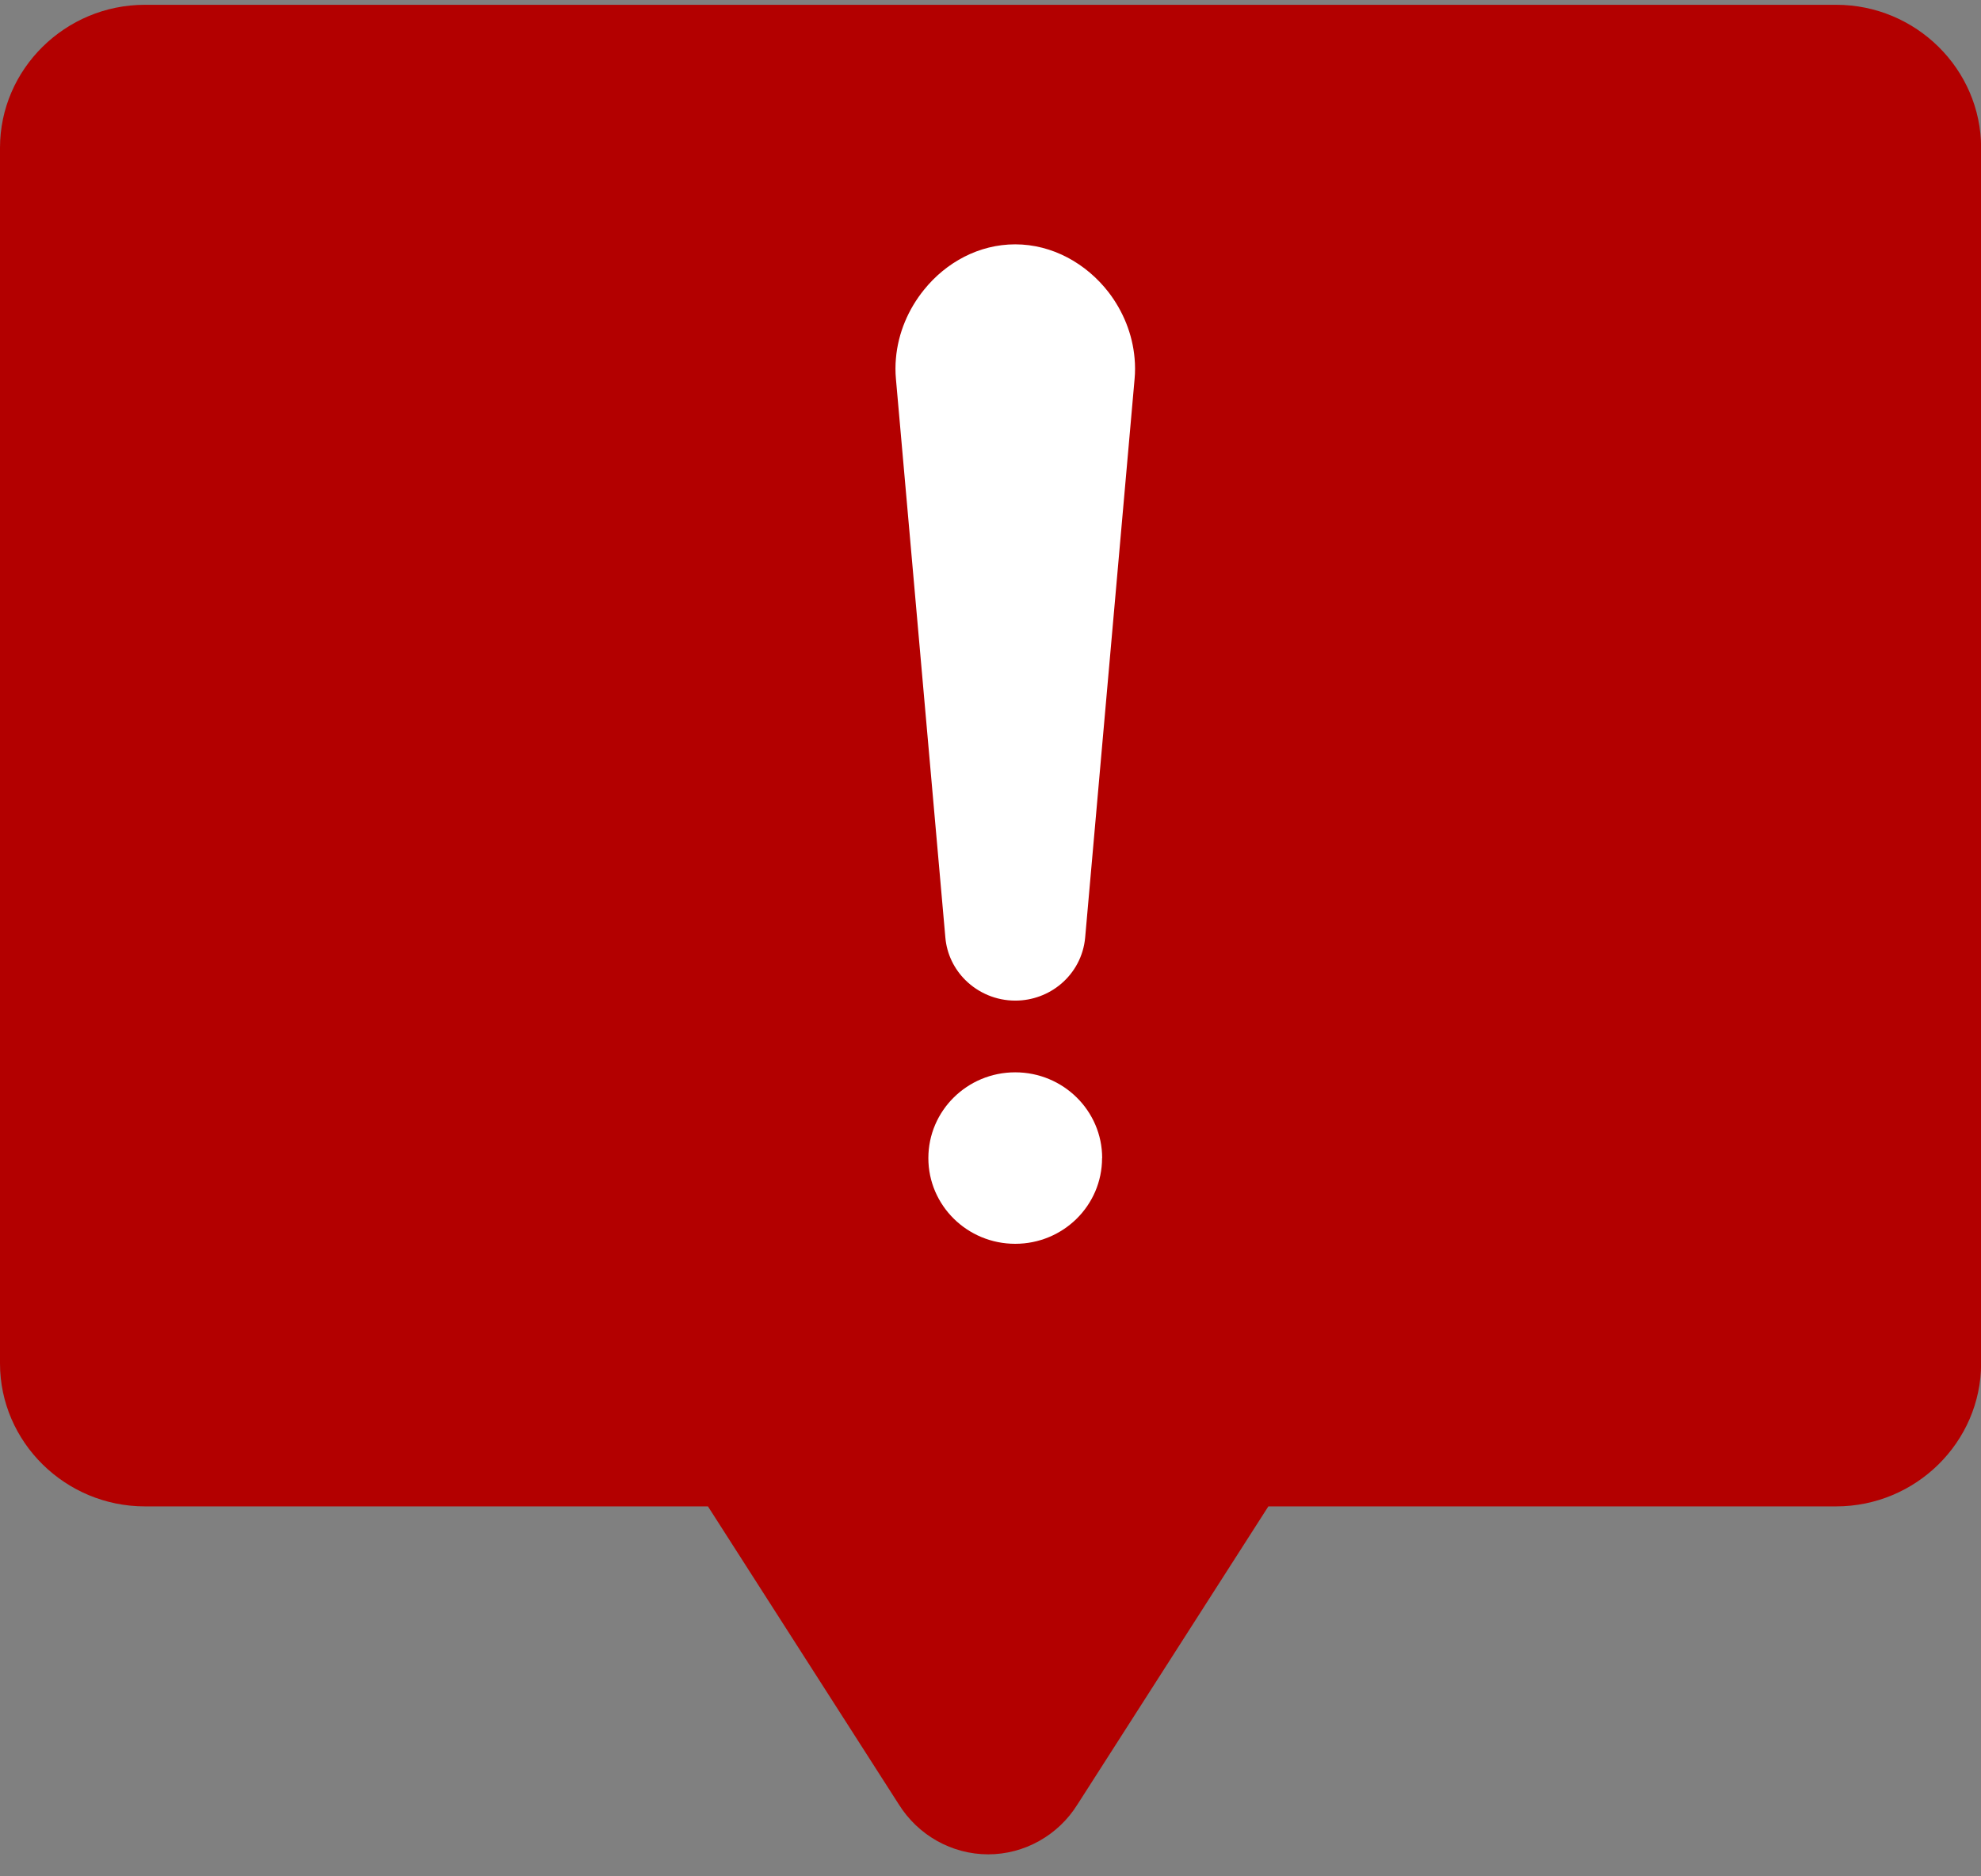
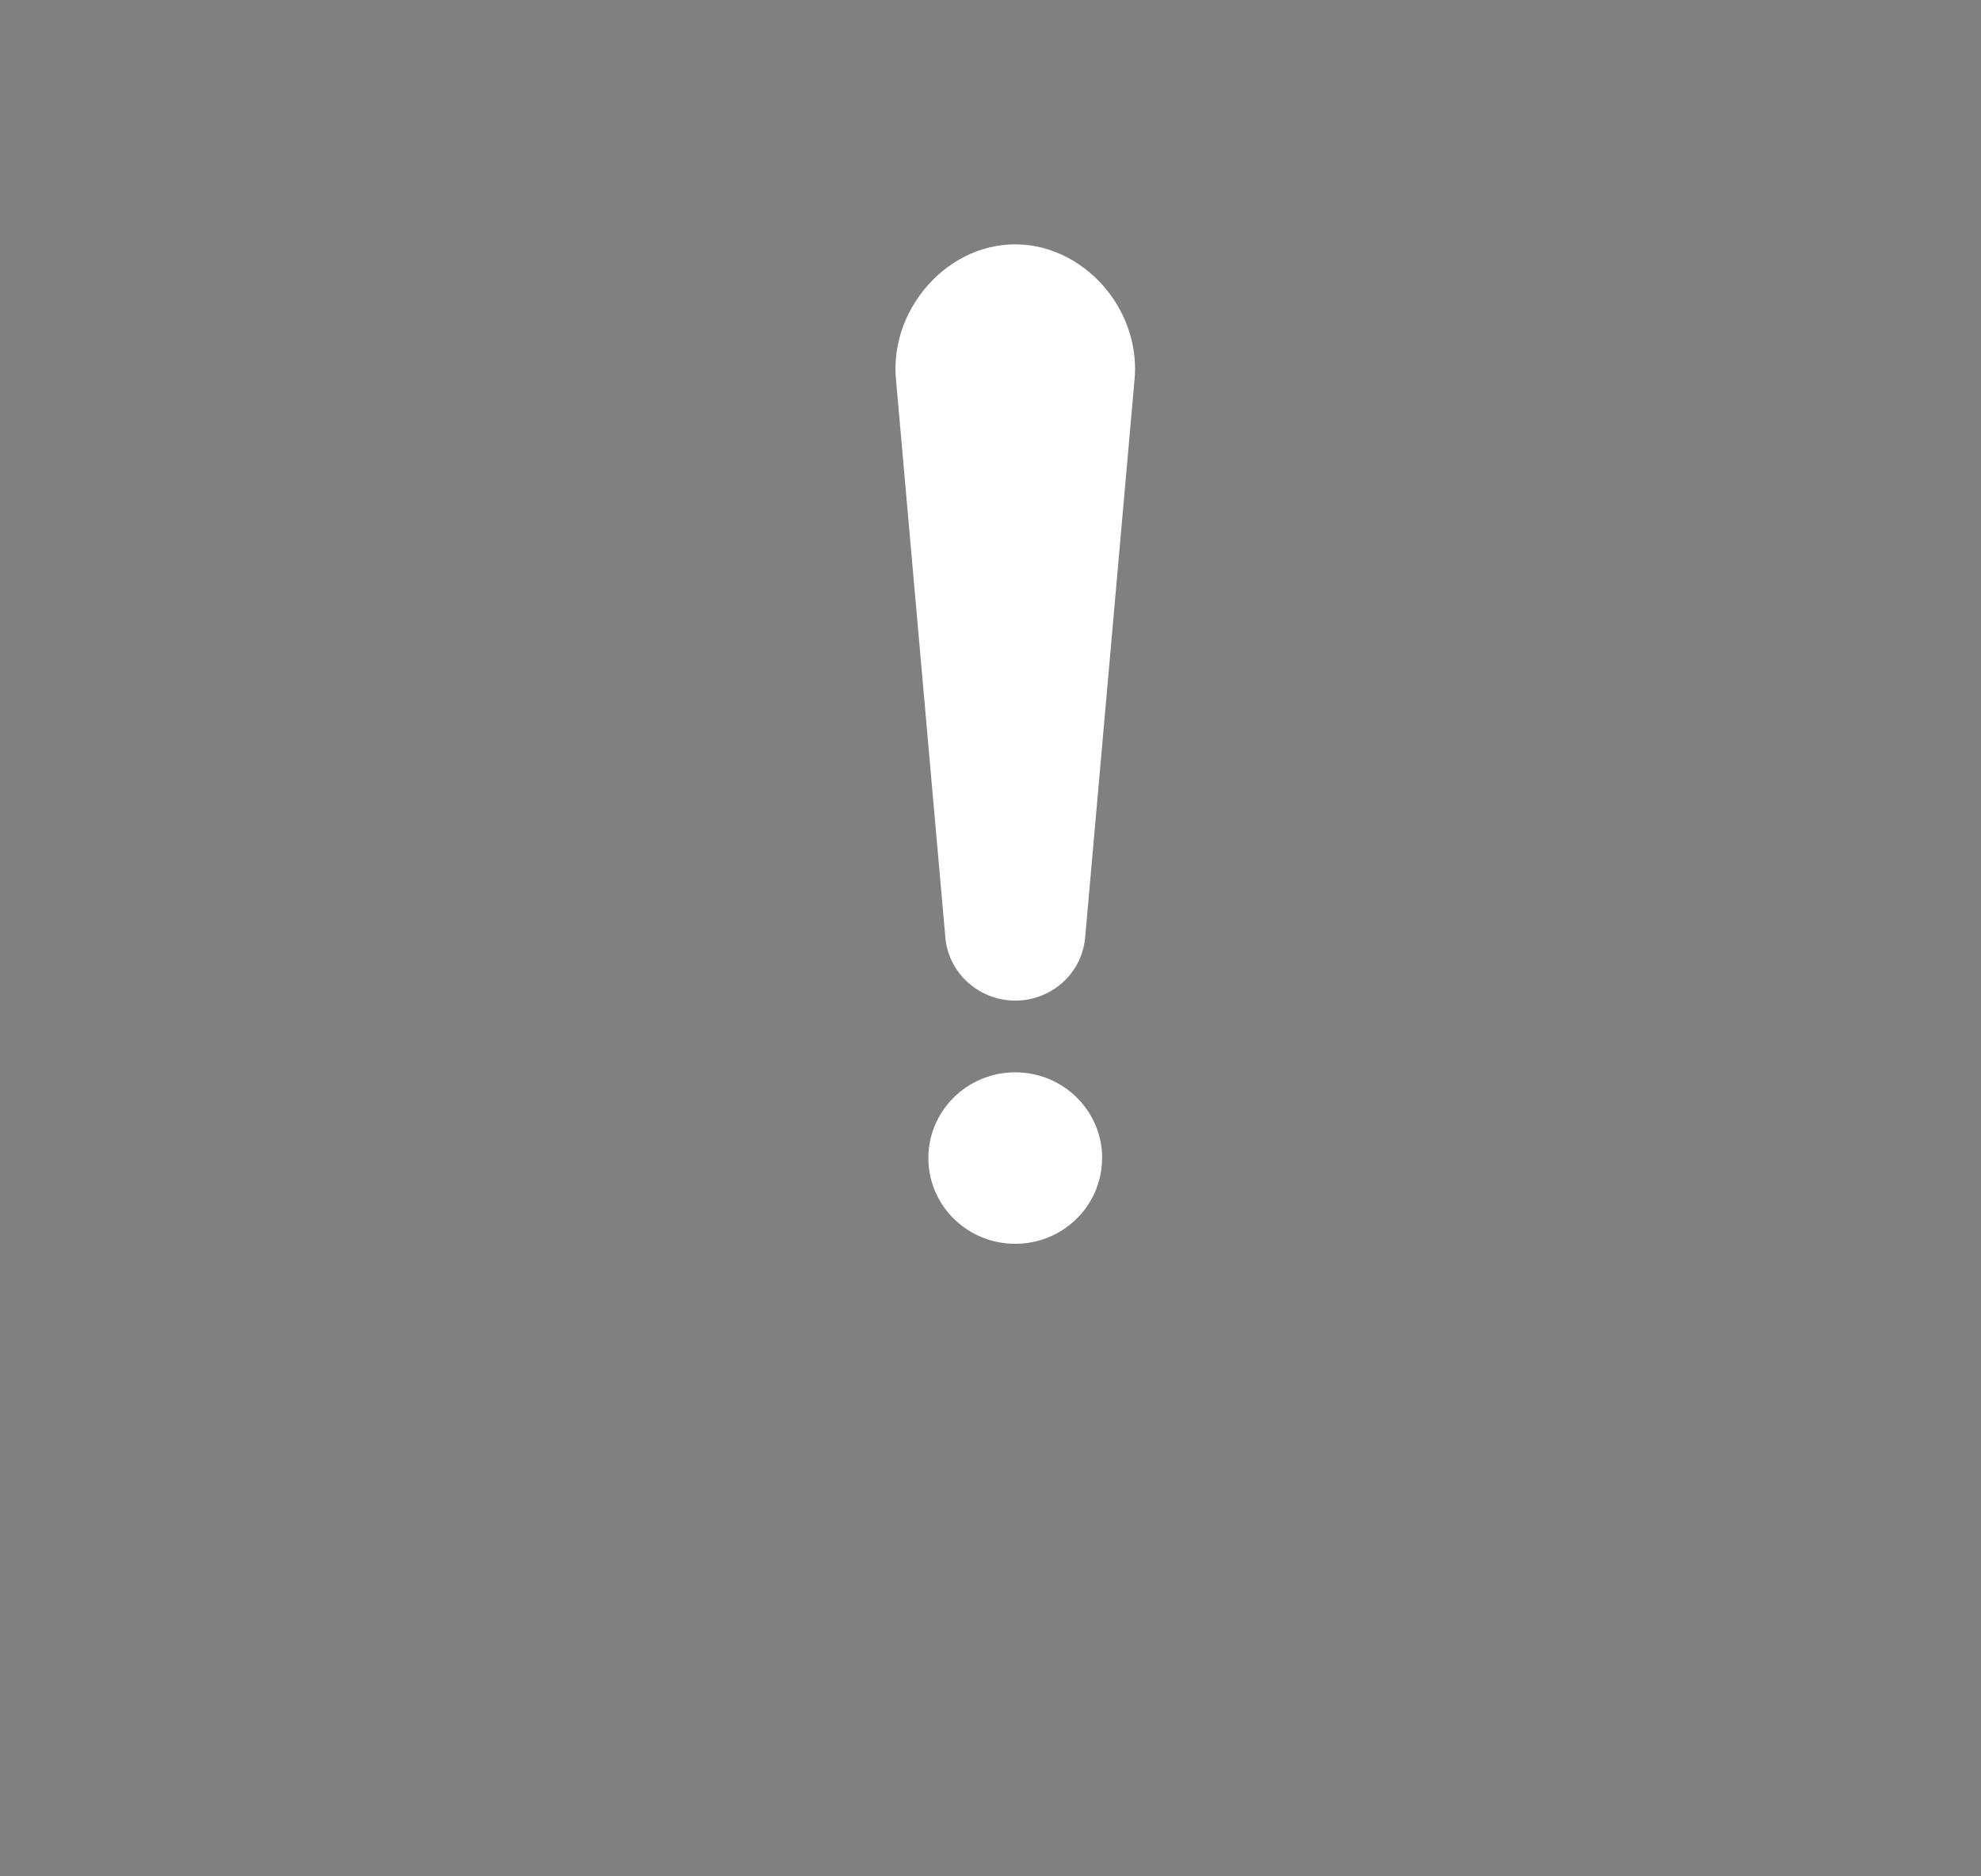
<svg xmlns="http://www.w3.org/2000/svg" width="19" height="18" viewBox="0 0 19 18">
  <rect x="0" y="0" width="19" height="18" fill="#808080" stroke="none" />
  <g fill="none">
-     <path fill="#B30000" d="M17.61.046H1.39C.626.046 0 .663 0 1.418v11.661c0 .755.626 1.372 1.39 1.372H6.79l1.83 2.858c.186.298.51.48.858.48.347 0 .672-.182.857-.48l1.83-2.858h5.446c.764 0 1.39-.617 1.39-1.372V1.418c0-.755-.626-1.372-1.39-1.372z" />
    <g fill="#FFF">
      <path d="M2.02 8.766c0 .454-.372.822-.833.822-.46 0-.833-.368-.833-.822 0-.455.373-.823.833-.823.46 0 .834.368.834.823zM2.332 1.094C2.312.86 2.221.64 2.082.459 1.868.183 1.543 0 1.187 0 .84 0 .525.172.313.435c-.15.185-.249.414-.27.659-.006.064-.006.134 0 .197l.474 5.358c.014.162.086.304.193.41.124.122.293.196.478.196.165 0 .32-.06.438-.16.129-.109.216-.266.232-.446l.474-5.358c.006-.063.006-.133 0-.197z" transform="translate(8.55 2.344)" />
    </g>
  </g>
</svg>